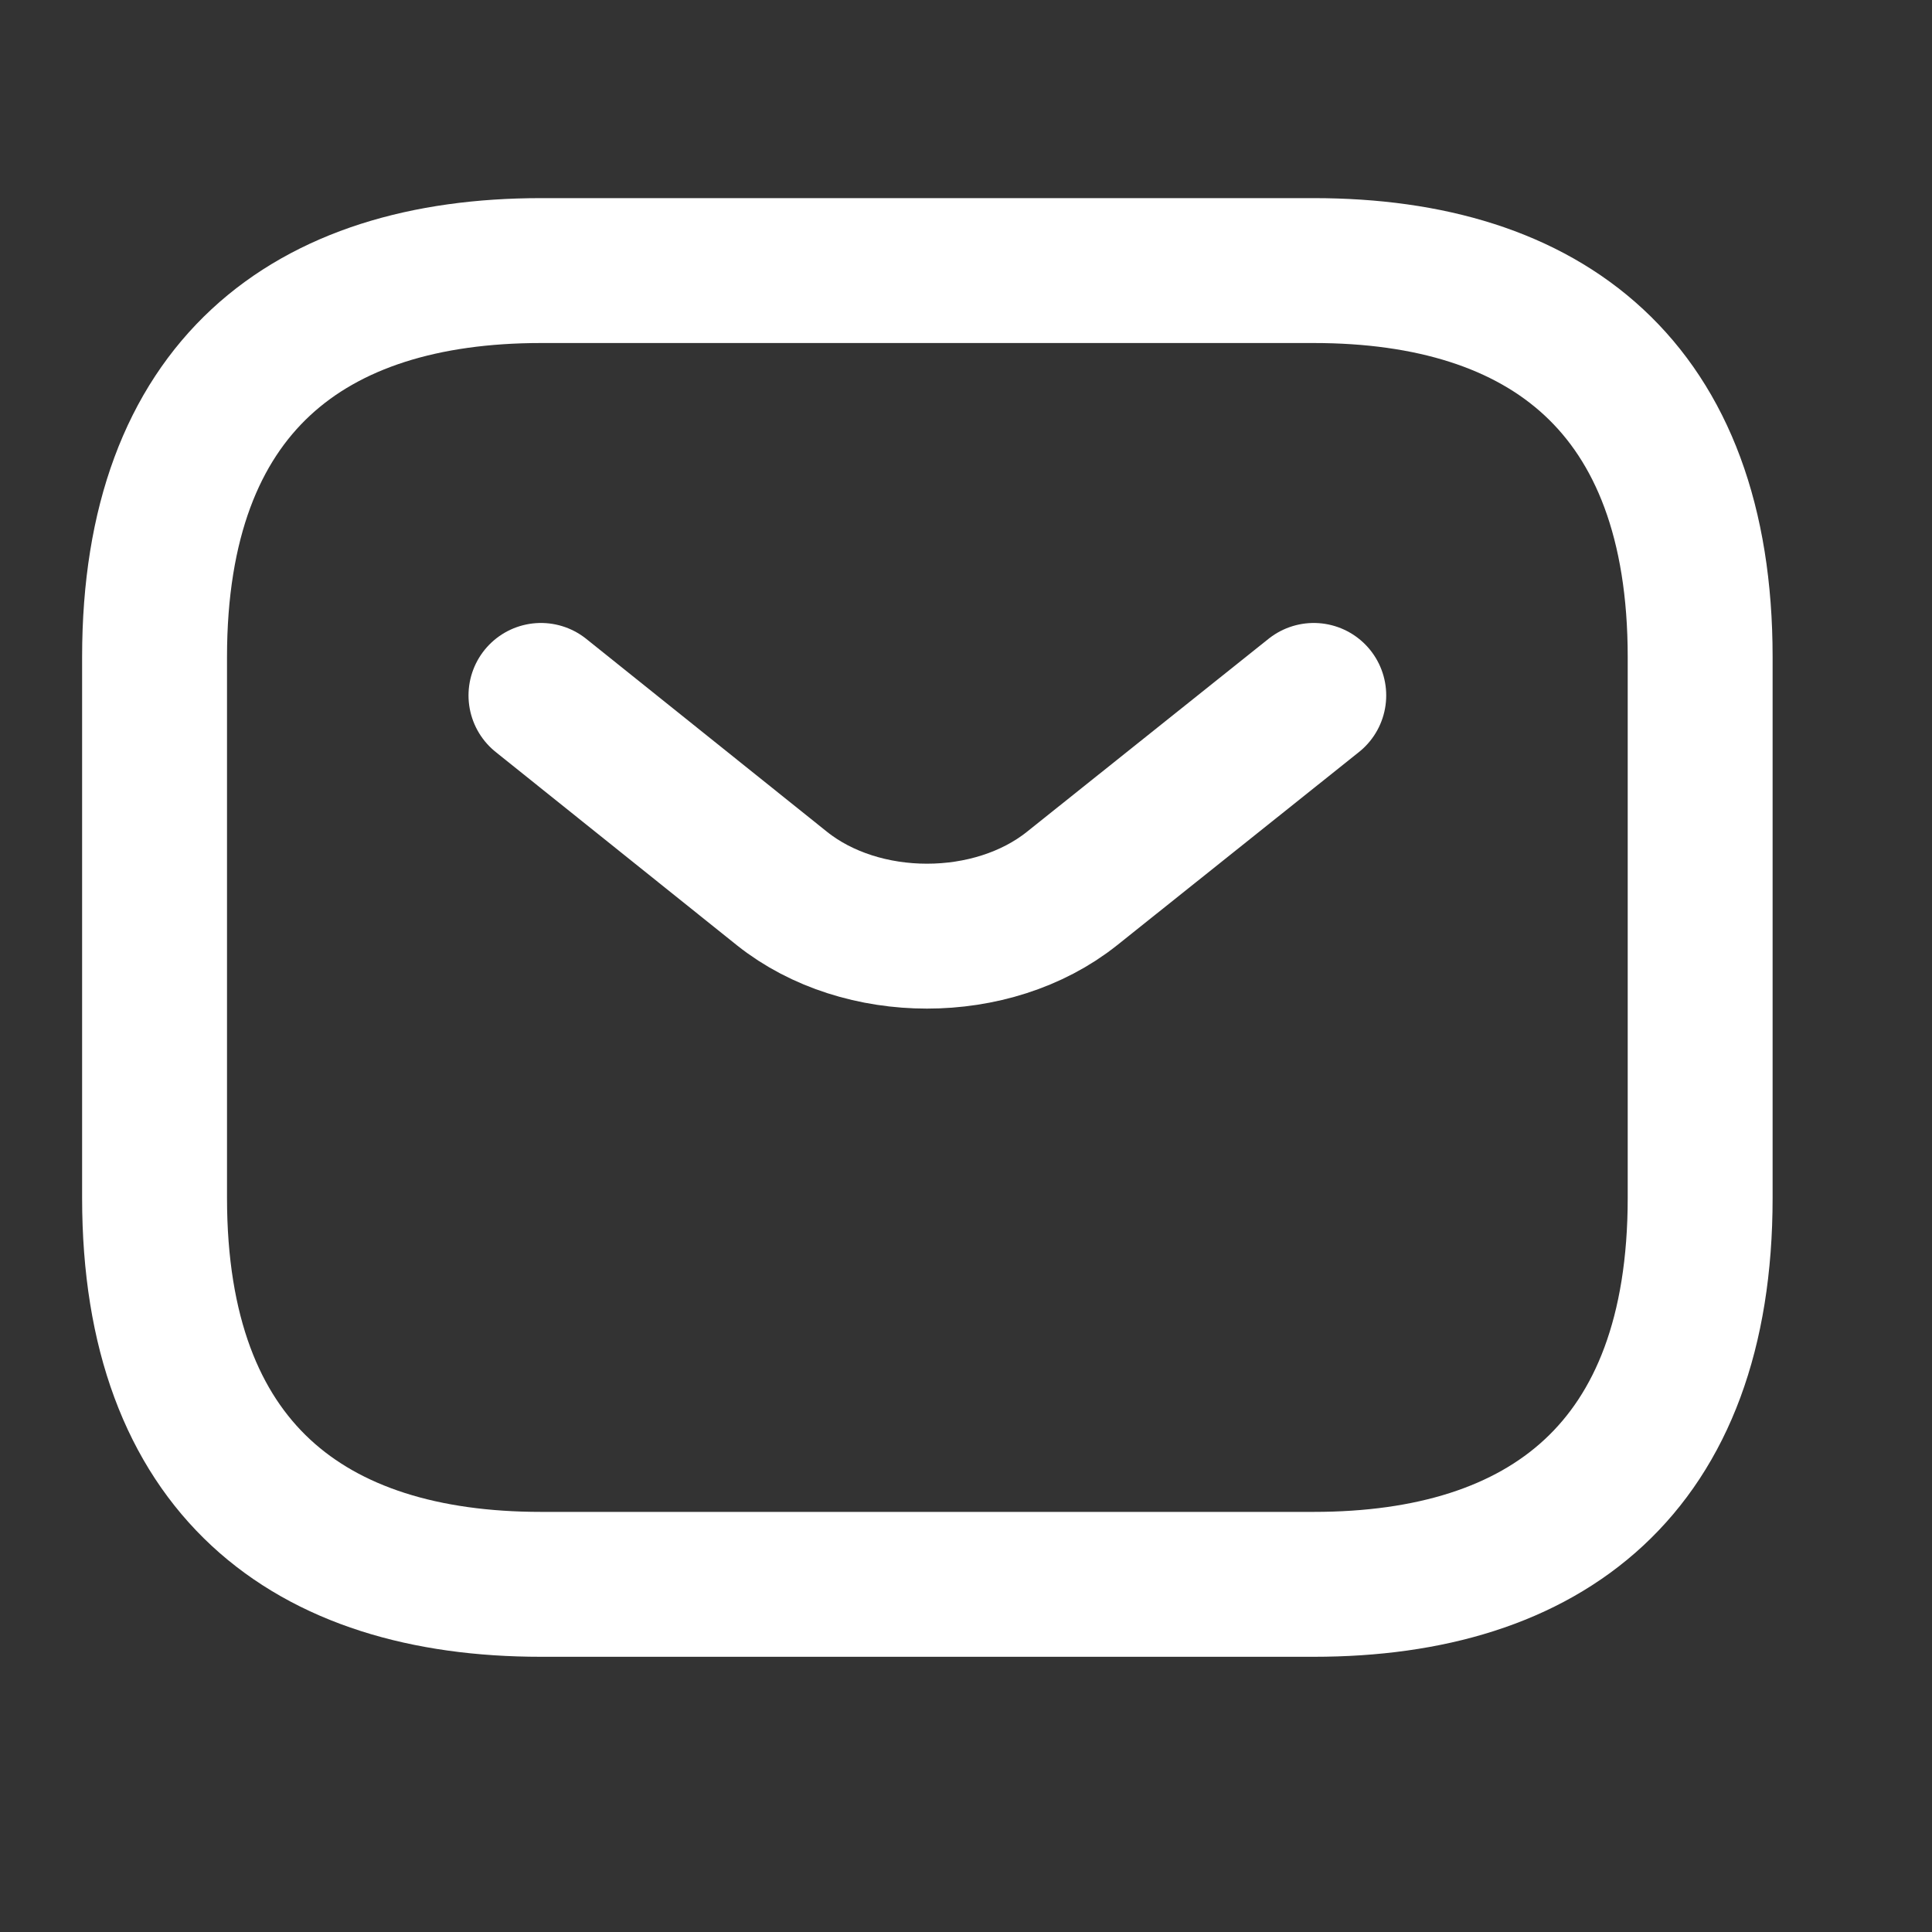
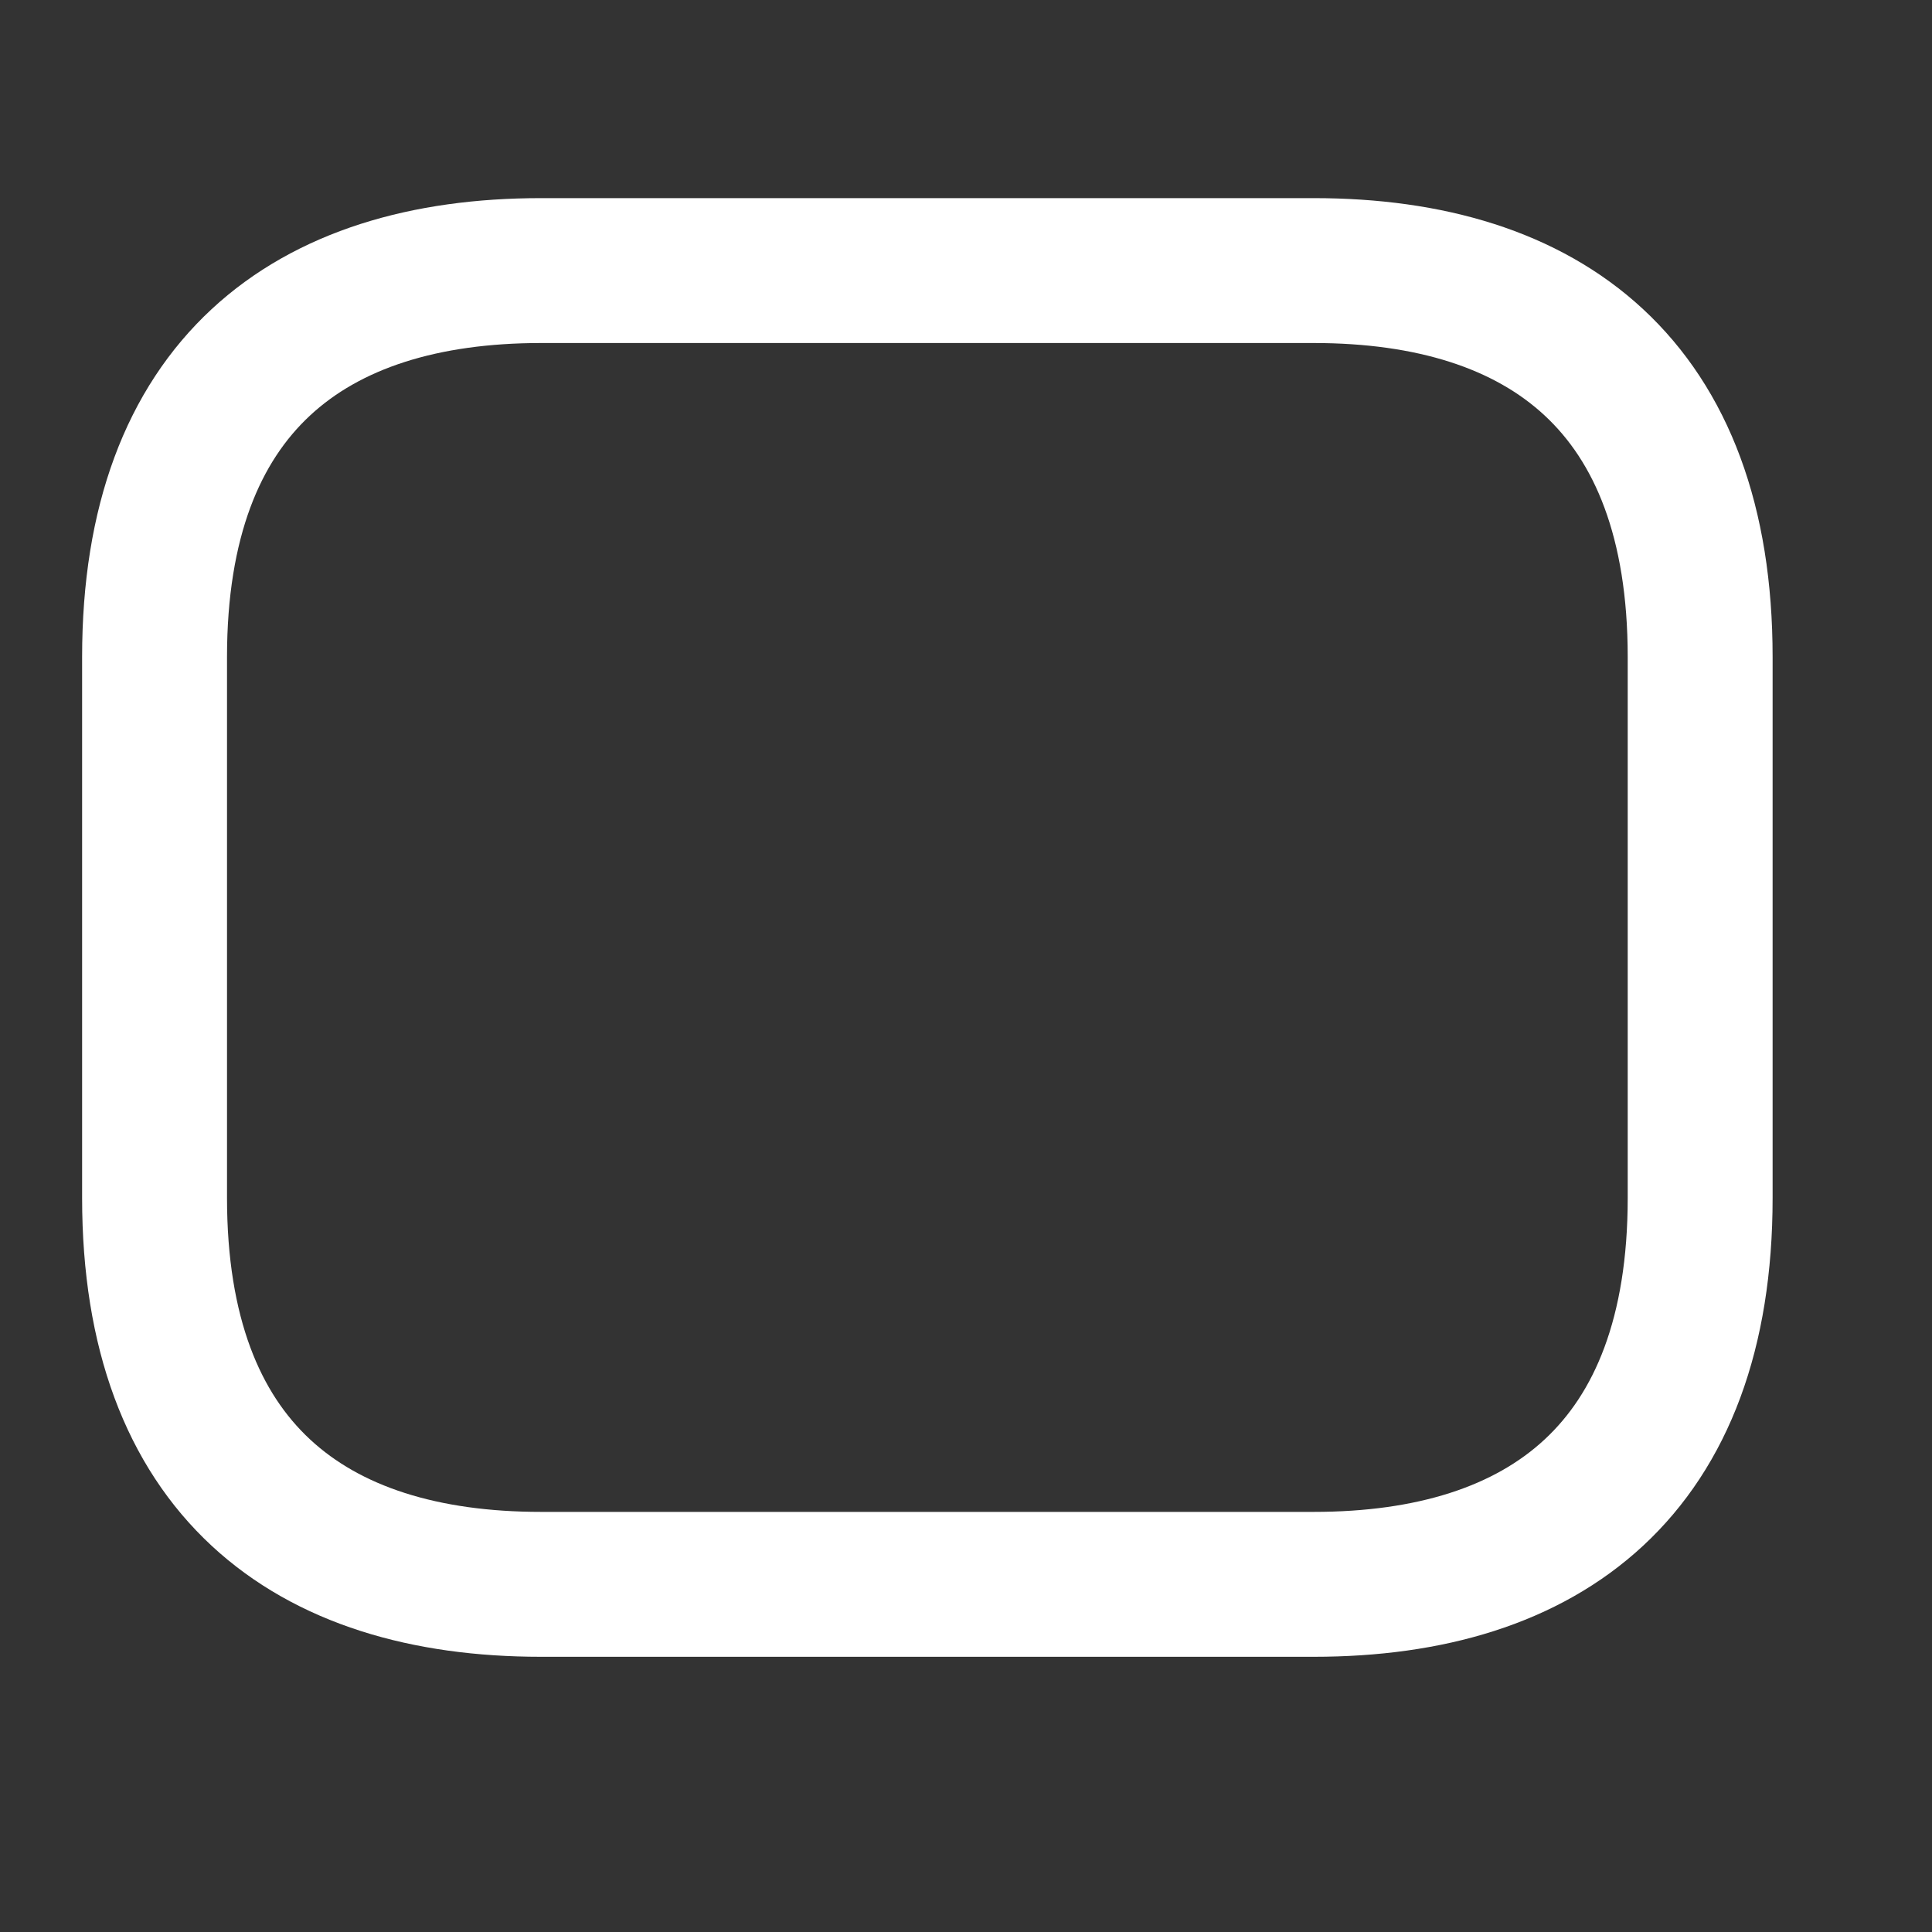
<svg xmlns="http://www.w3.org/2000/svg" width="20" height="20" viewBox="0 0 20 20" fill="none">
  <rect x="0" y="0" width="20" height="20" fill="#333333" stroke="none" />
  <path d="M13.6 16.401H5.6C3.2 16.401 1.6 15.201 1.6 12.401V6.801C1.6 4.001 3.2 2.801 5.6 2.801H13.6C16 2.801 17.6 4.001 17.6 6.801V12.401C17.6 15.201 16 16.401 13.6 16.401Z" stroke="white" stroke-width="1.5" stroke-miterlimit="10" stroke-linecap="round" stroke-linejoin="round" />
-   <path d="M13.6 7.199L11.096 9.199C10.272 9.855 8.92 9.855 8.096 9.199L5.6 7.199" stroke="white" stroke-width="1.5" stroke-miterlimit="10" stroke-linecap="round" stroke-linejoin="round" />
</svg>